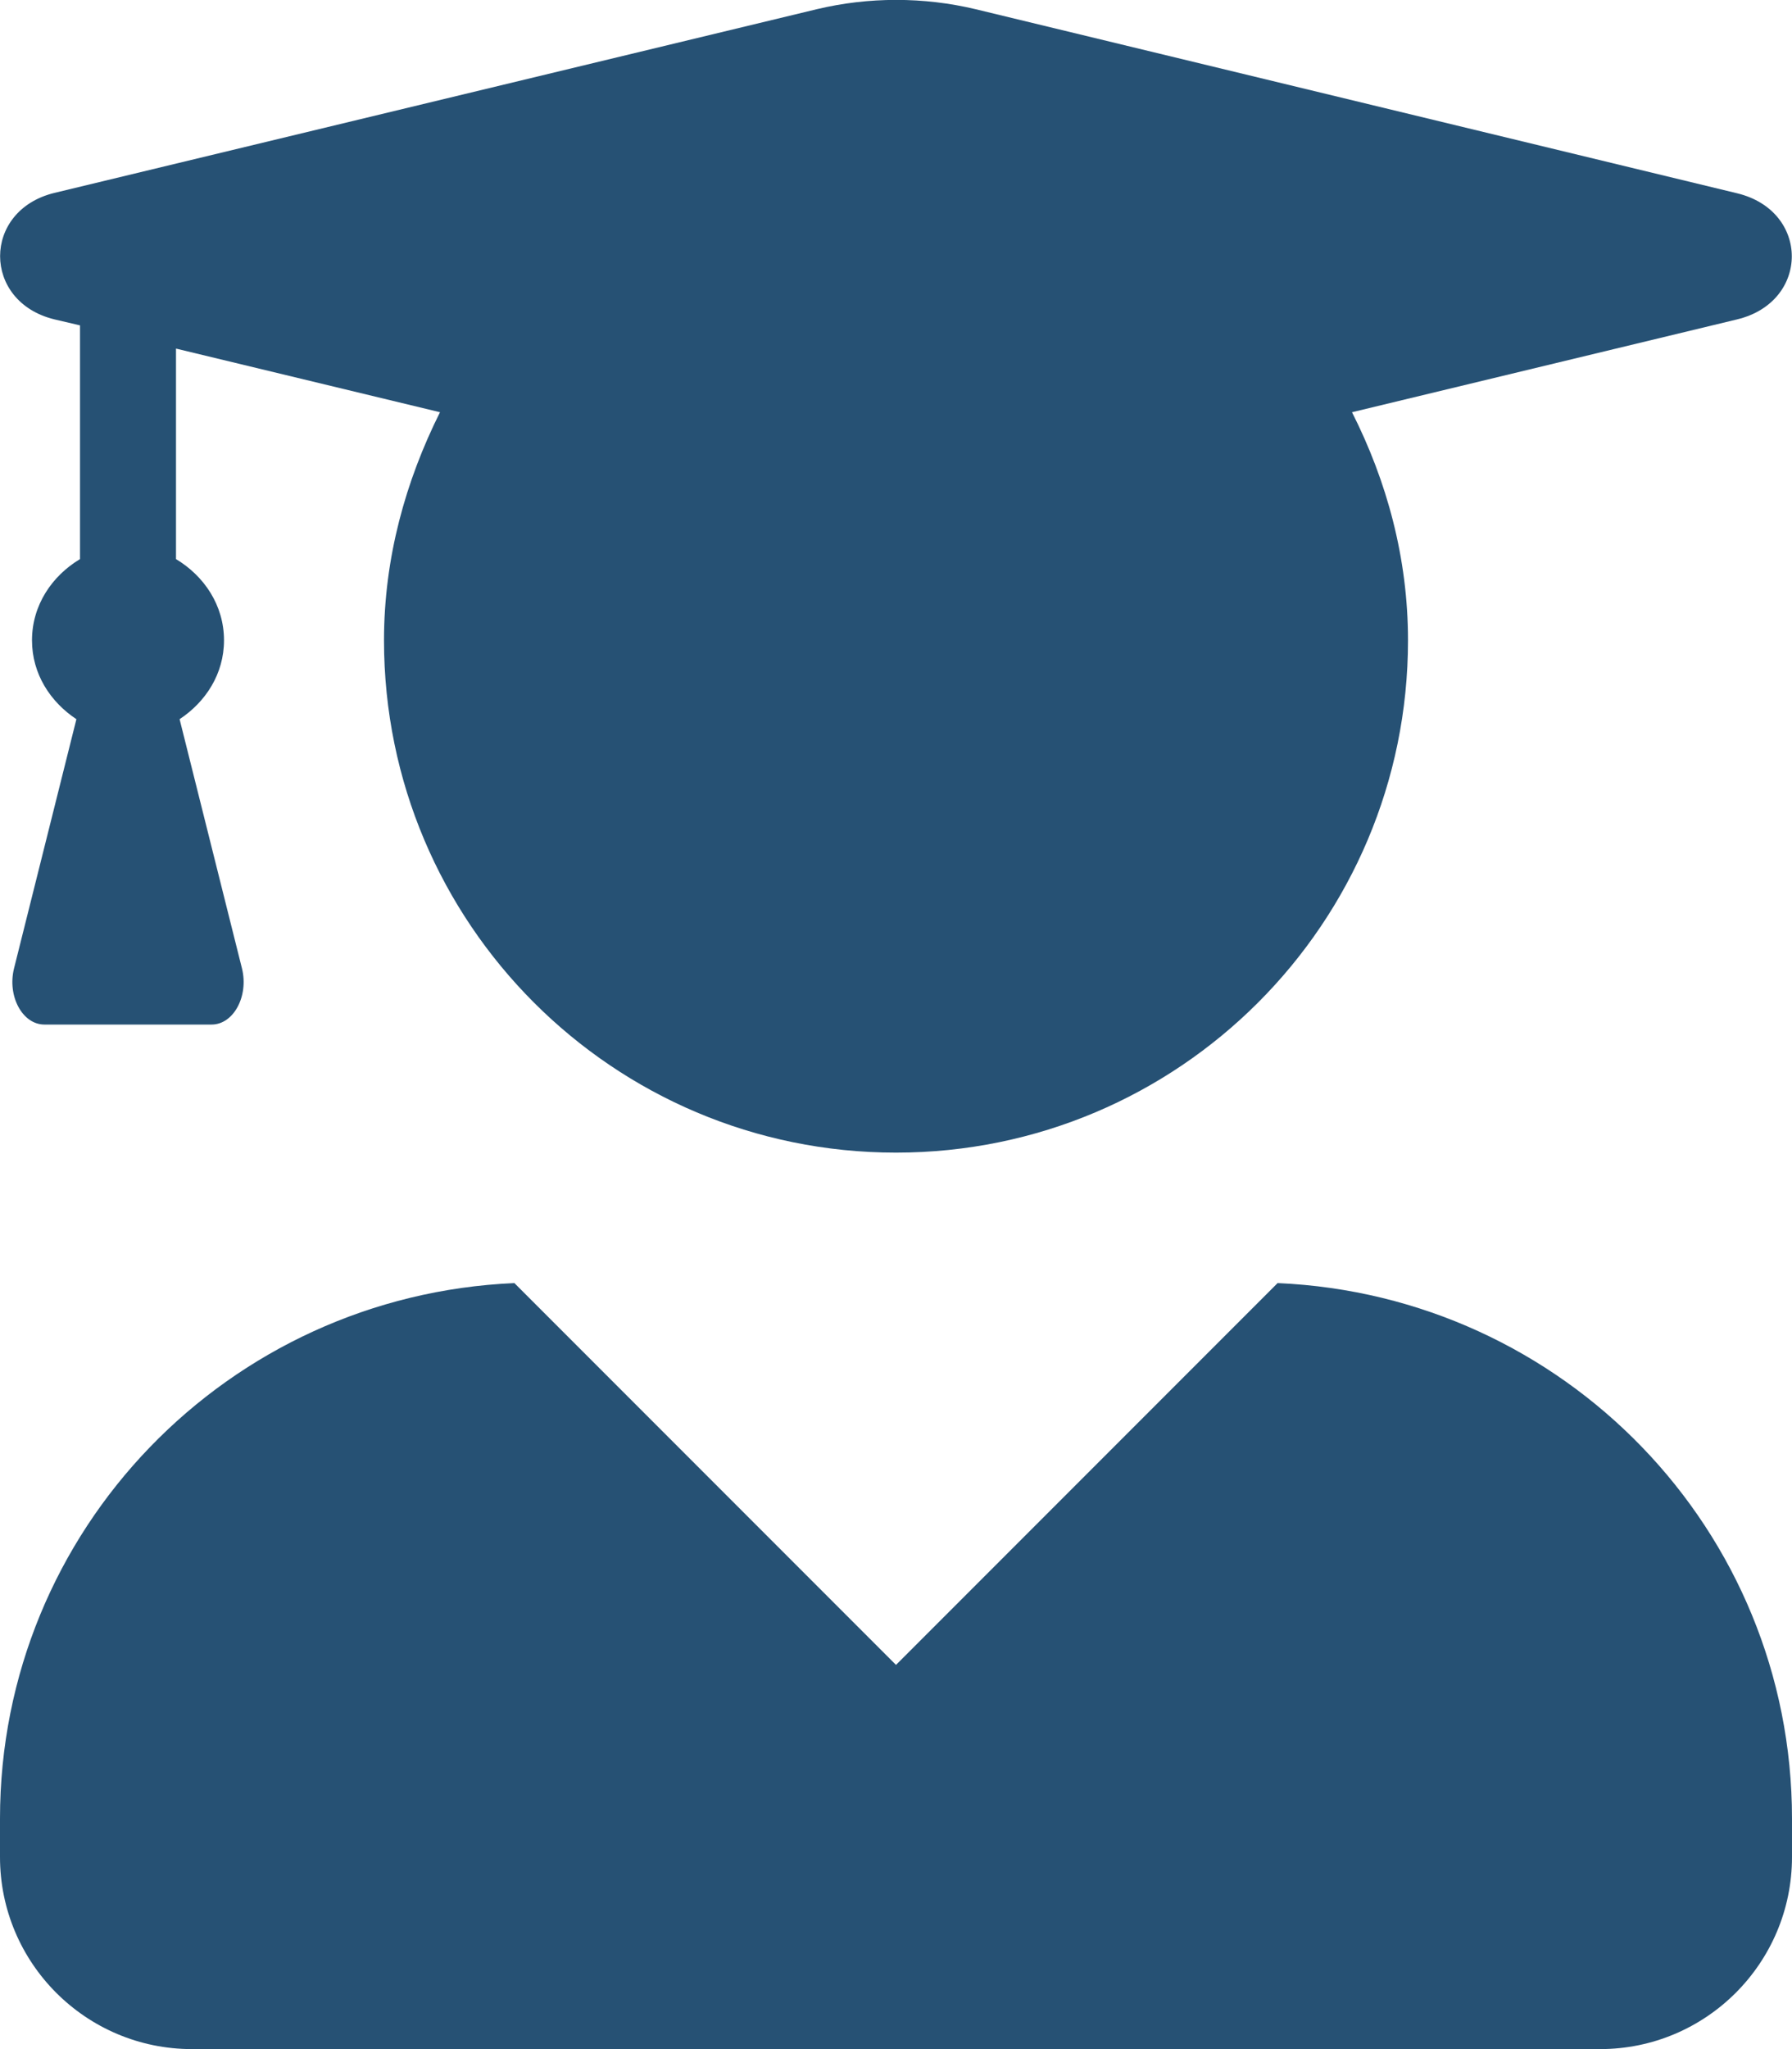
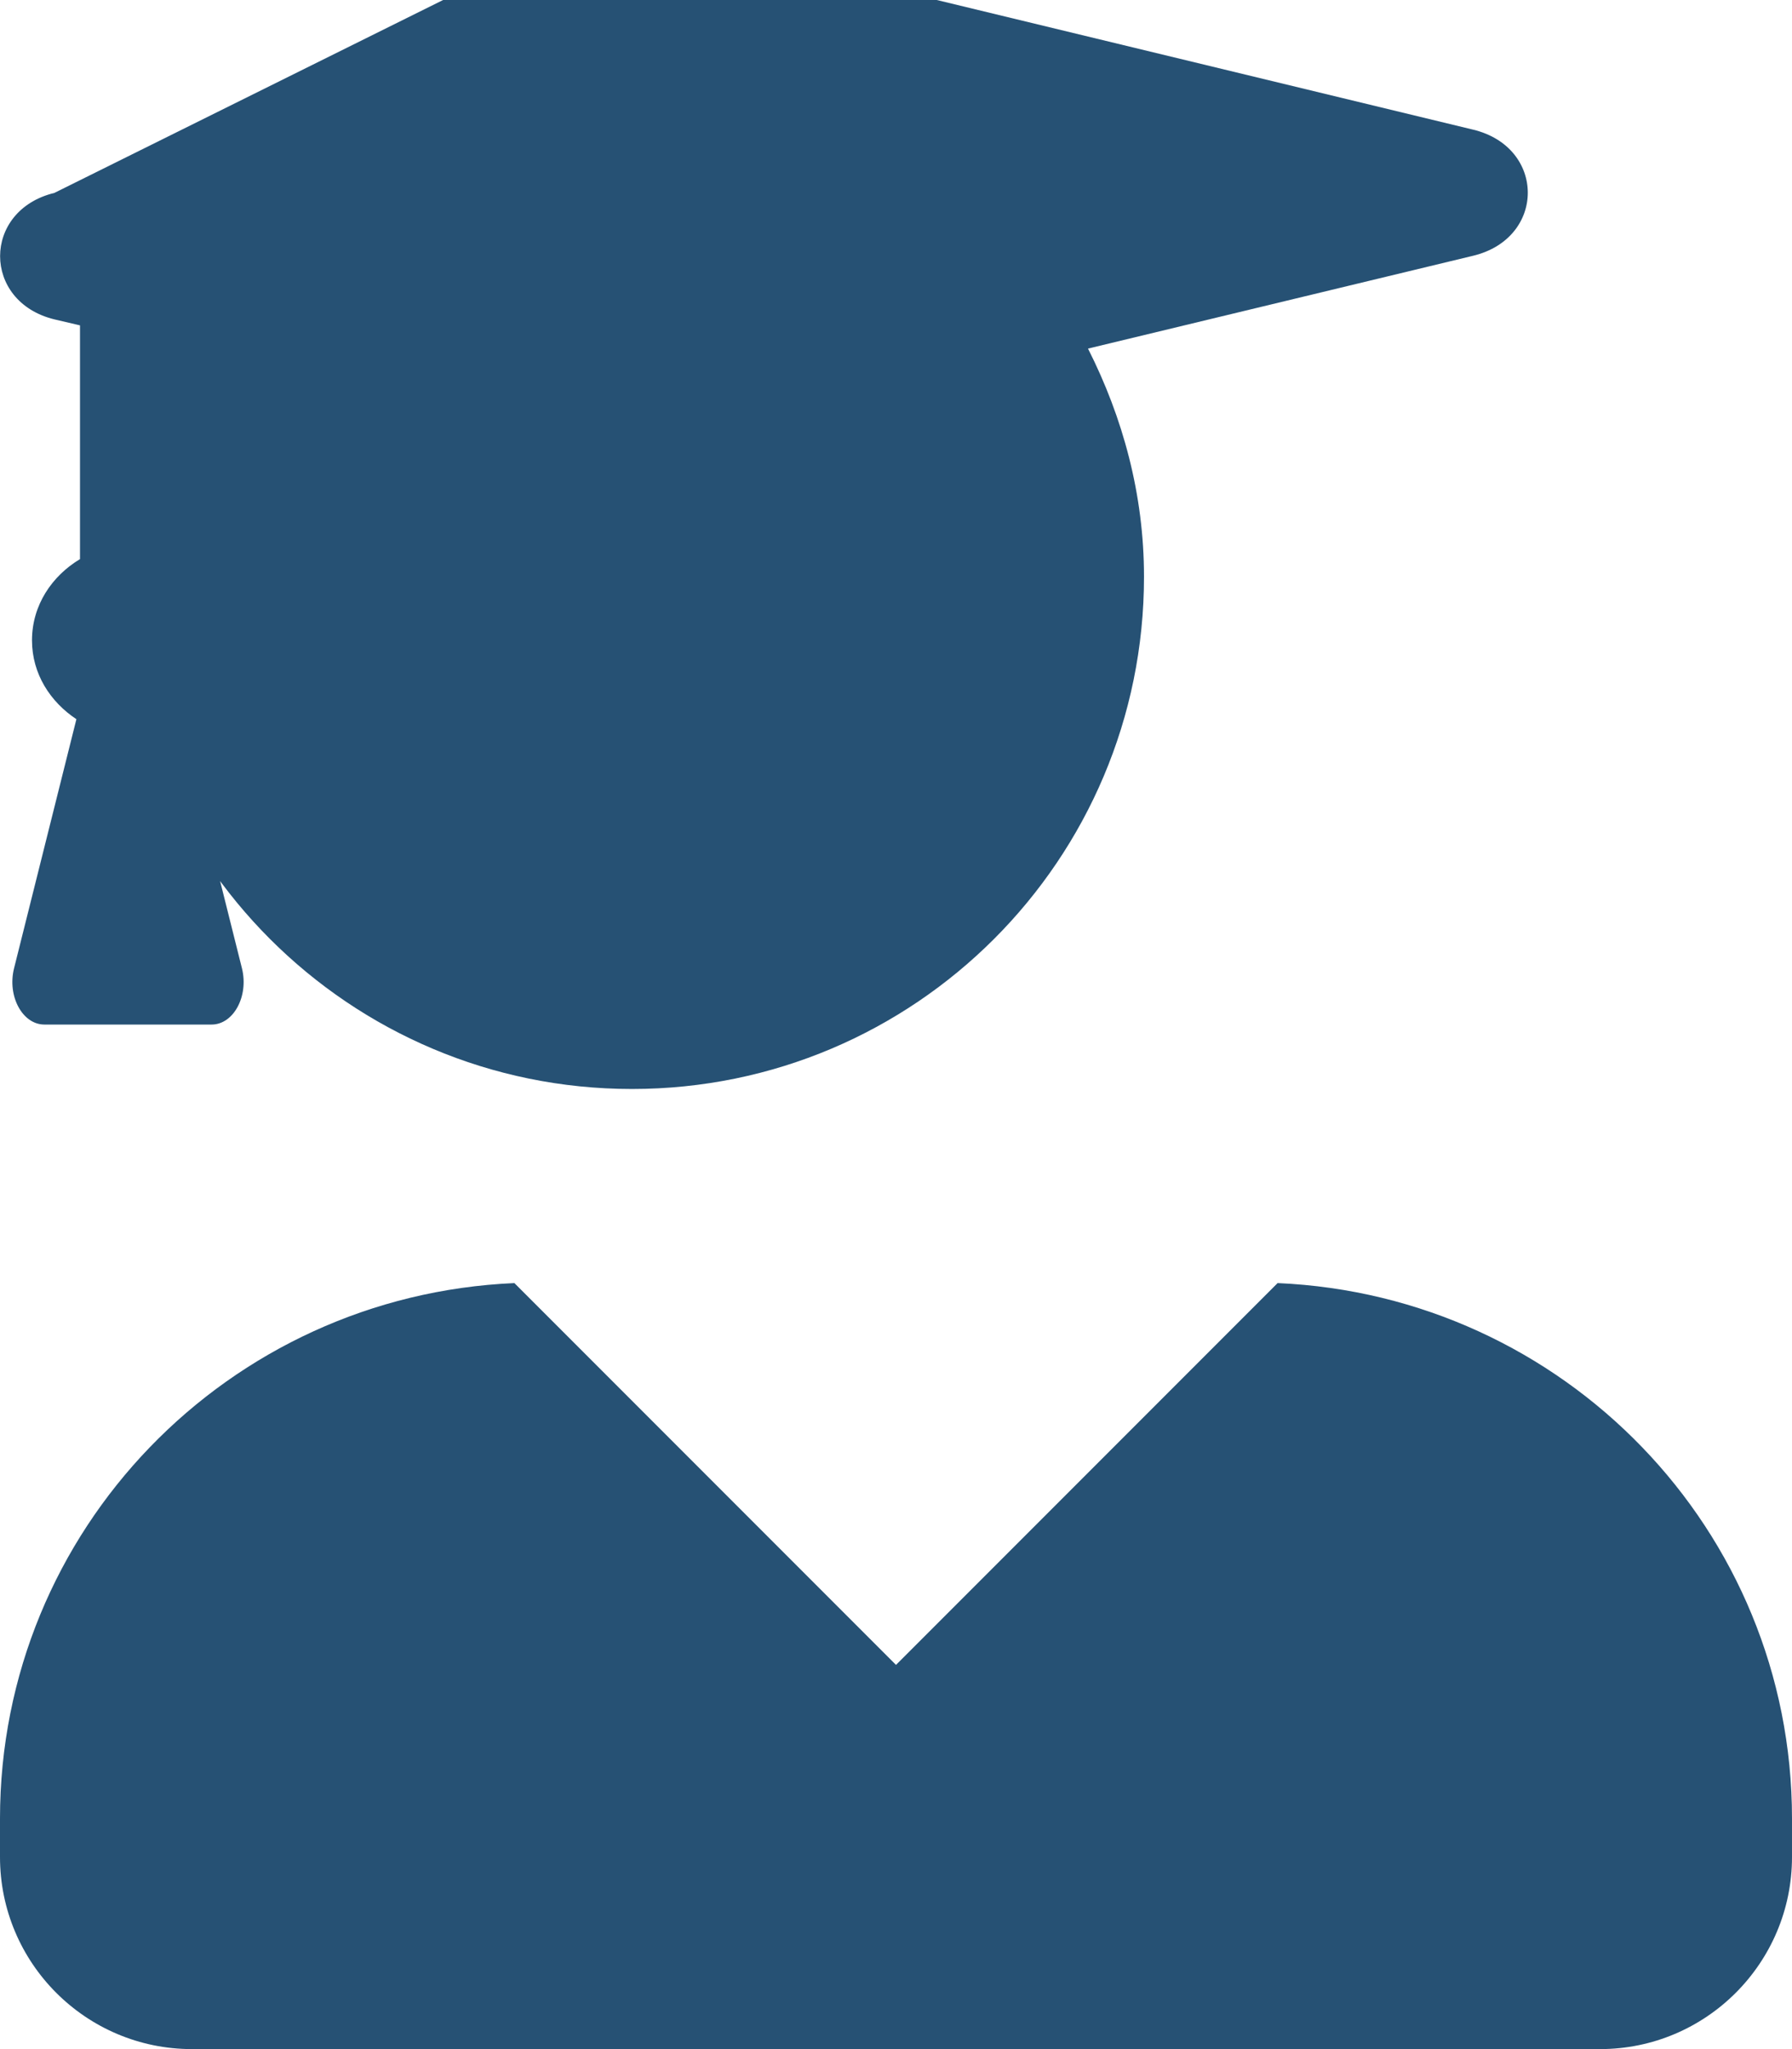
<svg xmlns="http://www.w3.org/2000/svg" version="1.1" id="Layer_1" x="0px" y="0px" viewBox="0 0 448 512" style="enable-background:new 0 0 448 512;" xml:space="preserve">
  <style type="text/css">
	.st0{fill:#265174;}
</style>
-   <path class="st0" d="M319.4,320.6L224,416l-95.4-95.4C57.1,323.7,0,382.2,0,454.4v9.6c0,26.5,21.5,48,48,48h352  c26.5,0,48-21.5,48-48v-9.6C448,382.2,390.9,323.7,319.4,320.6L319.4,320.6z M13.6,79.8l6.4,1.5v58.4c-7,4.2-12,11.5-12,20.3  c0,8.4,4.6,15.4,11.1,19.7L3.5,242c-1.7,6.9,2.1,14,7.6,14h41.8c5.5,0,9.3-7.1,7.6-14l-15.6-62.3C51.4,175.4,56,168.4,56,160  c0-8.8-5-16.1-12-20.3V87.1l66,15.9c-8.6,17.2-14,36.4-14,57c0,70.7,57.3,128,128,128s128-57.3,128-128c0-20.6-5.3-39.8-14-57  l96.3-23.2c18.2-4.4,18.2-27.1,0-31.5l-190.4-46c-13-3.1-26.7-3.1-39.7,0L13.6,48.2C-4.5,52.6-4.5,75.4,13.6,79.8z" />
+   <path class="st0" d="M319.4,320.6L224,416l-95.4-95.4C57.1,323.7,0,382.2,0,454.4v9.6c0,26.5,21.5,48,48,48h352  c26.5,0,48-21.5,48-48v-9.6C448,382.2,390.9,323.7,319.4,320.6L319.4,320.6z M13.6,79.8l6.4,1.5v58.4c-7,4.2-12,11.5-12,20.3  c0,8.4,4.6,15.4,11.1,19.7L3.5,242c-1.7,6.9,2.1,14,7.6,14h41.8c5.5,0,9.3-7.1,7.6-14l-15.6-62.3C51.4,175.4,56,168.4,56,160  c0-8.8-5-16.1-12-20.3V87.1c-8.6,17.2-14,36.4-14,57c0,70.7,57.3,128,128,128s128-57.3,128-128c0-20.6-5.3-39.8-14-57  l96.3-23.2c18.2-4.4,18.2-27.1,0-31.5l-190.4-46c-13-3.1-26.7-3.1-39.7,0L13.6,48.2C-4.5,52.6-4.5,75.4,13.6,79.8z" />
</svg>